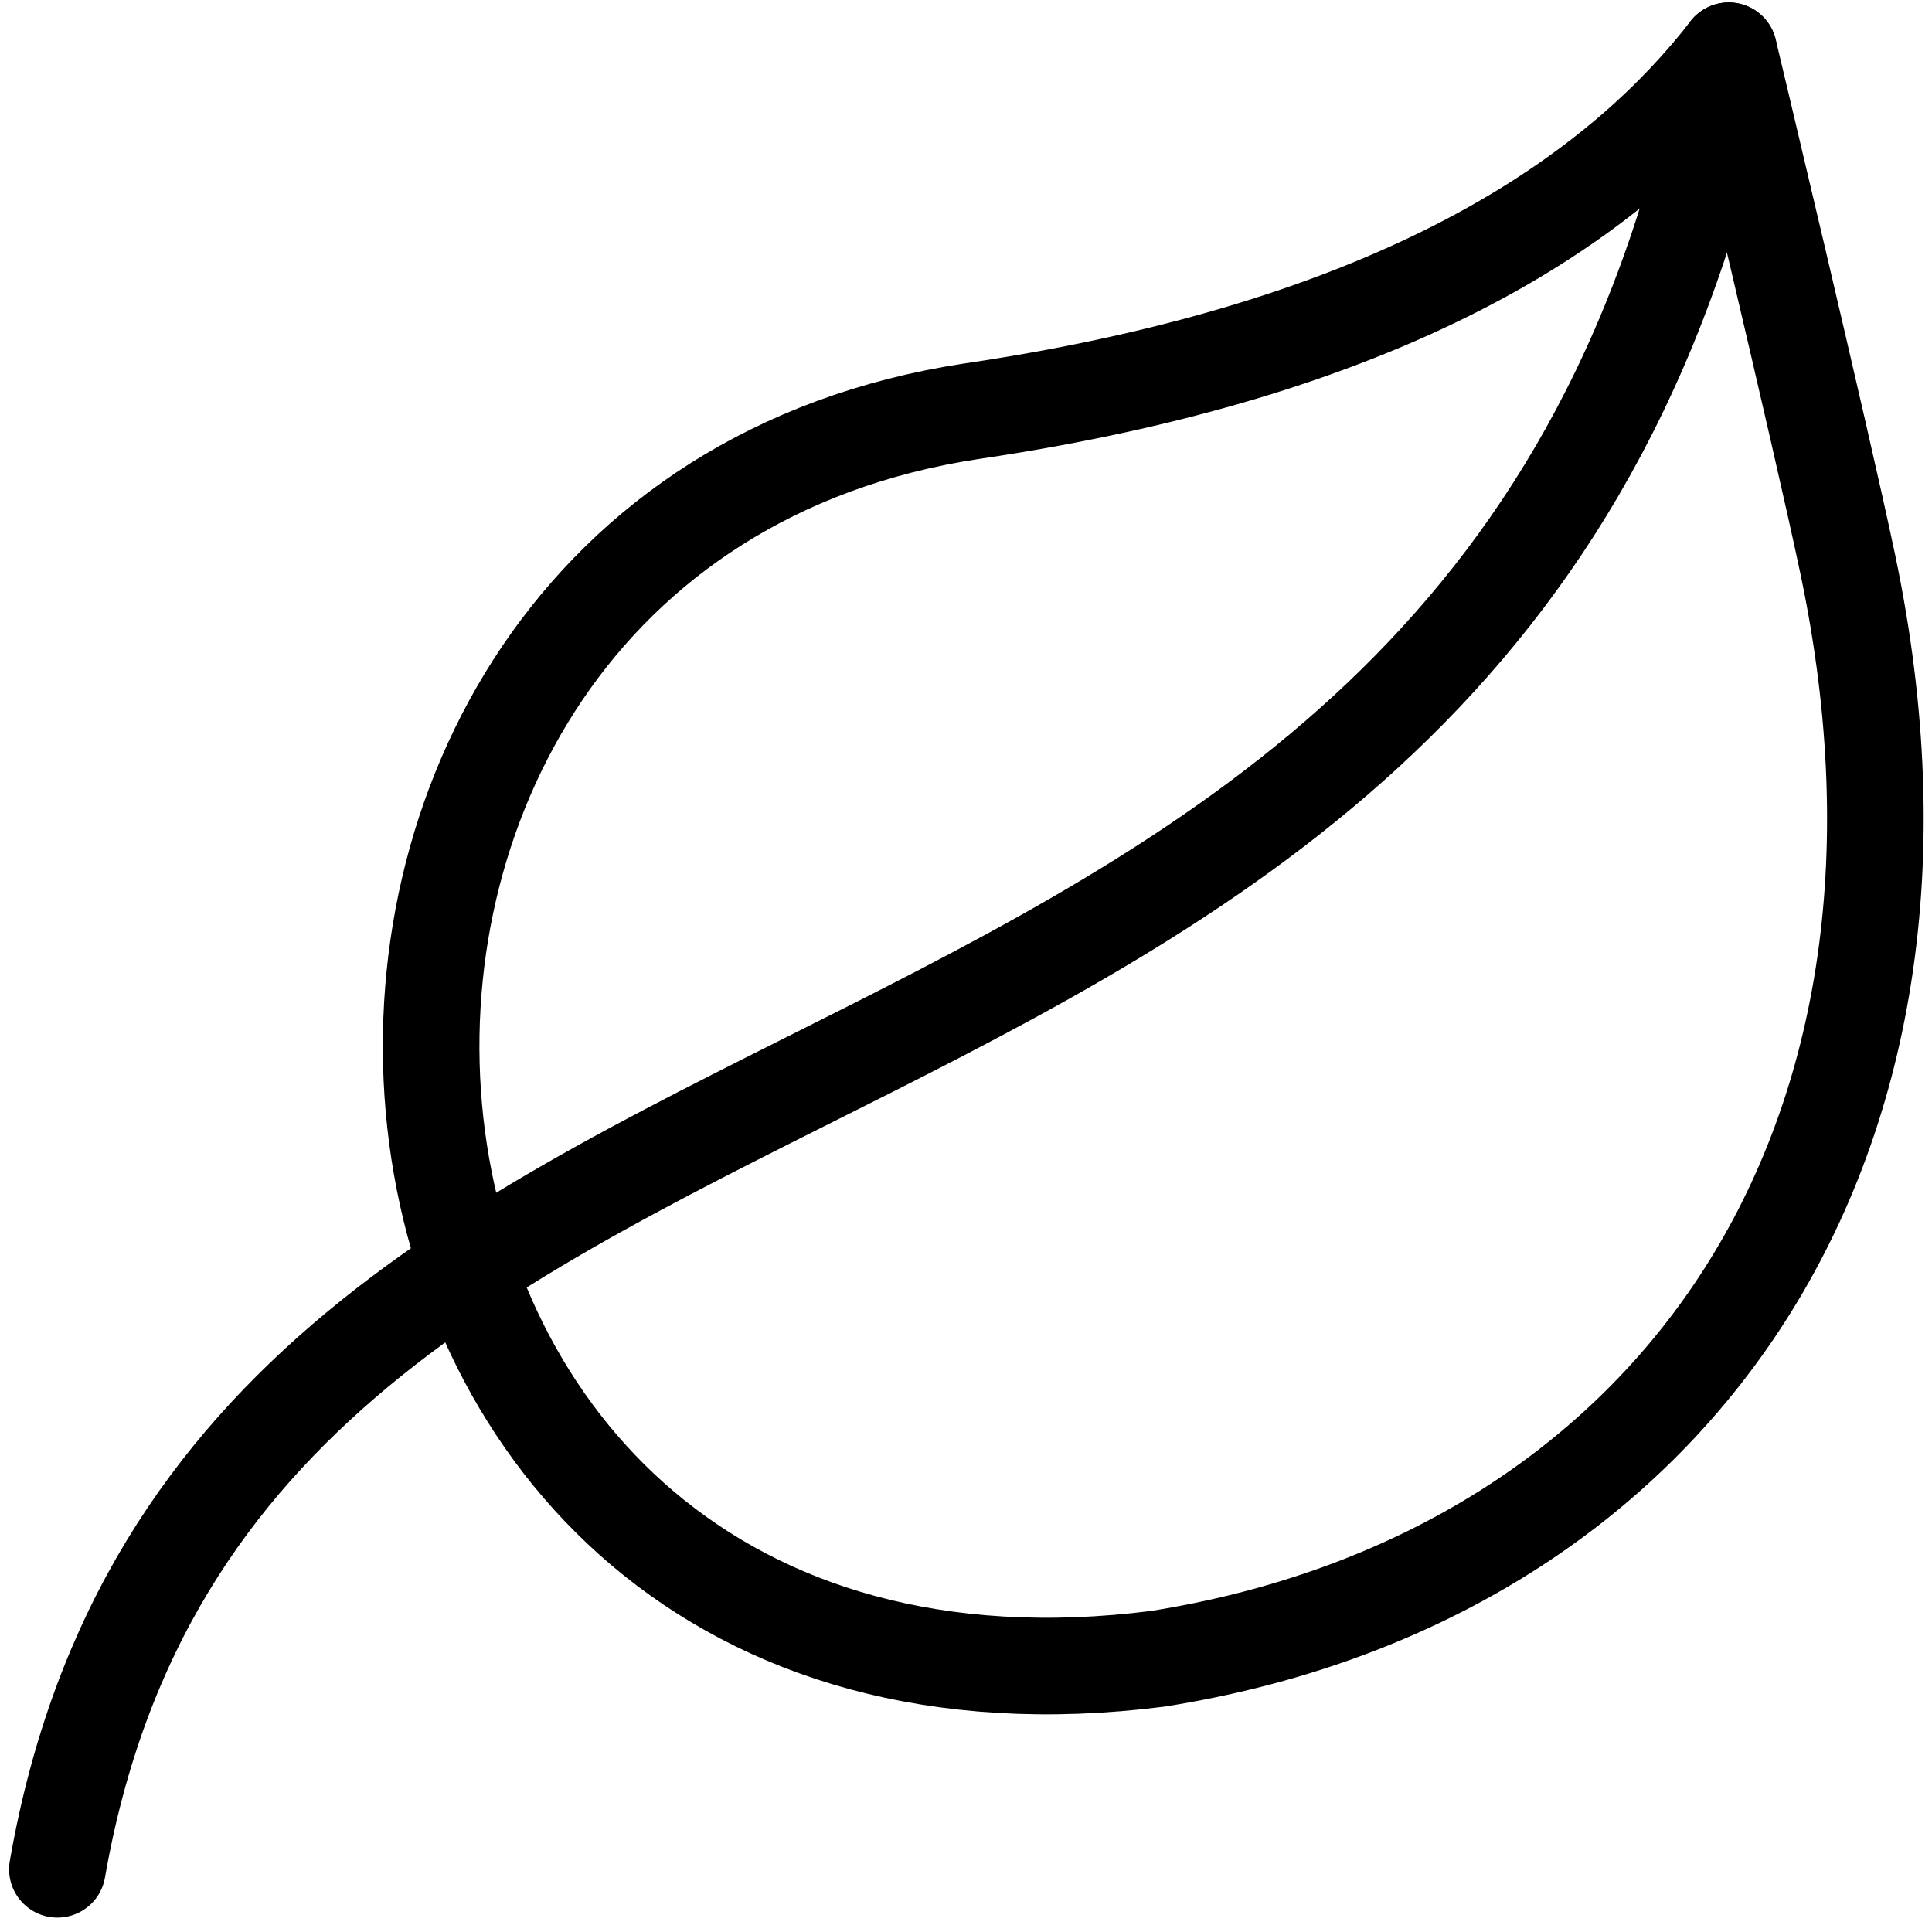
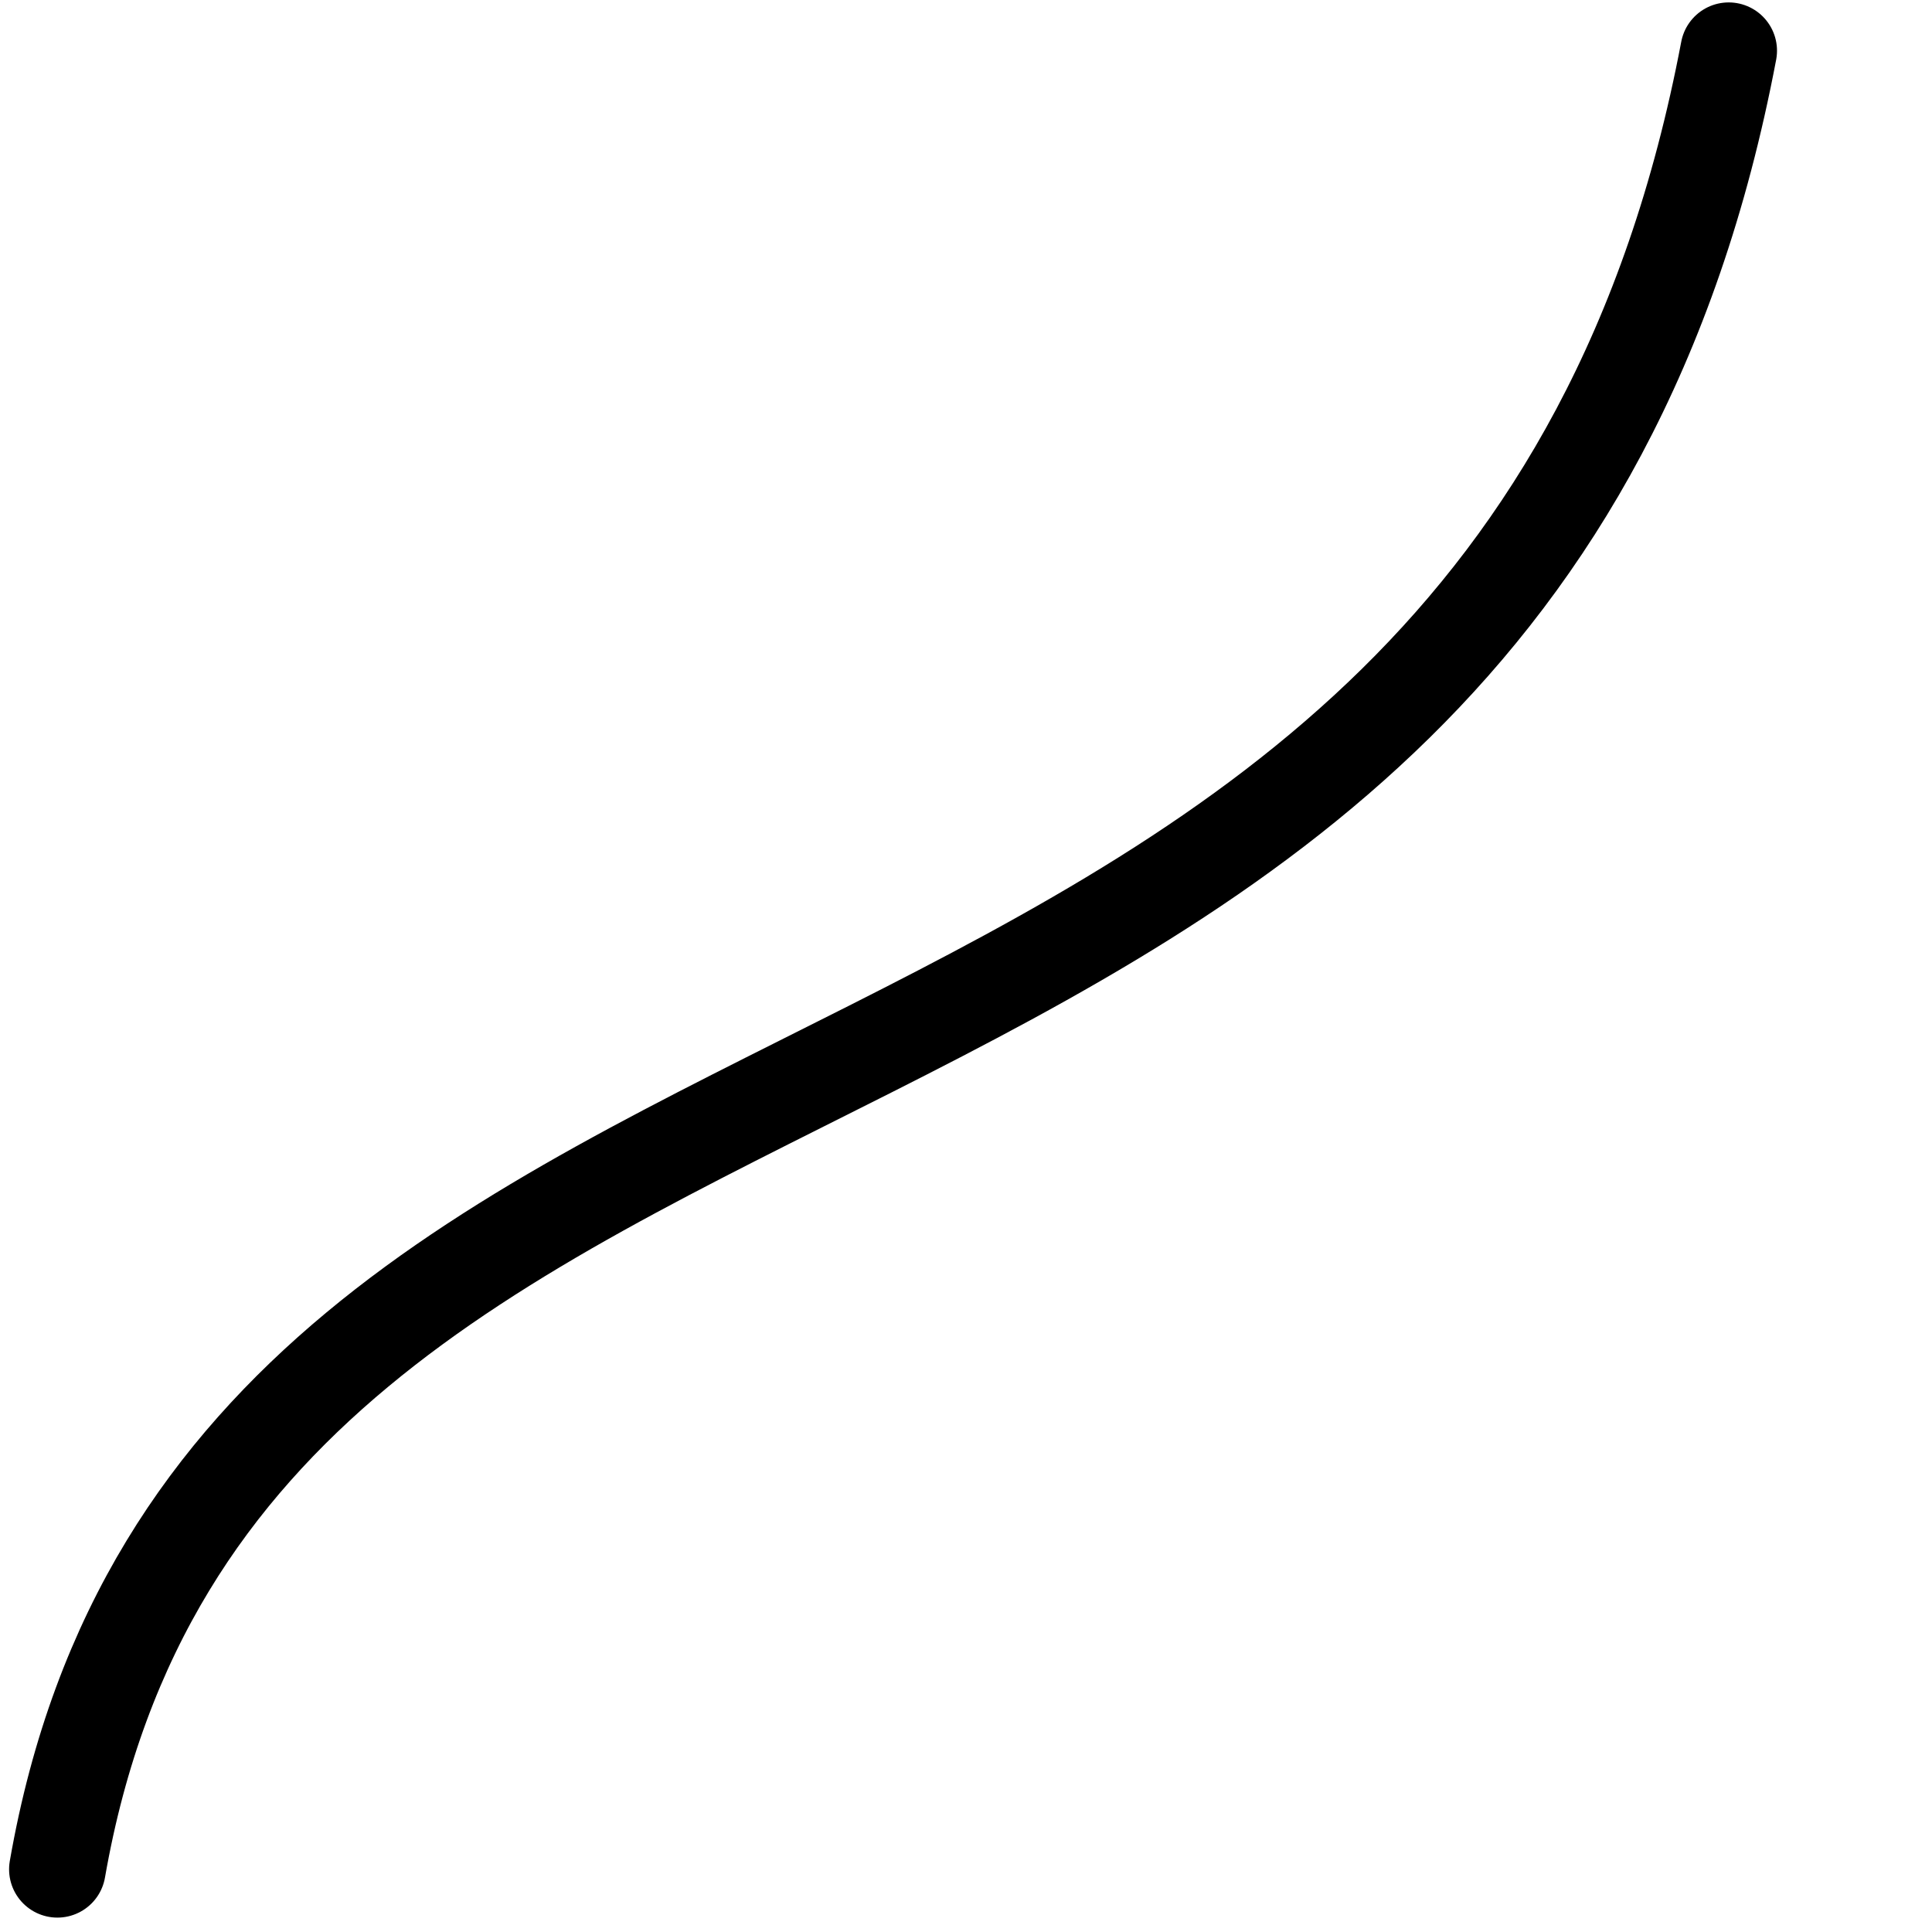
<svg xmlns="http://www.w3.org/2000/svg" width="40" height="40" viewBox="0 0 40 40" fill="none">
-   <path d="M35.792 1.051C35.792 1.051 37.697 9.019 38.258 11.691C40.837 23.983 34.414 32.686 23.972 34.343C5.573 36.683 3.769 11.013 20.103 8.516C29.482 7.134 33.702 3.747 35.792 1.051Z" stroke="black" stroke-width="2" stroke-miterlimit="10" stroke-linecap="round" stroke-linejoin="round" />
  <path d="M1.188 38.702C4.64 18.925 31.111 25.729 35.791 1.05" stroke="black" stroke-width="2" stroke-miterlimit="10" stroke-linecap="round" stroke-linejoin="round" />
</svg>